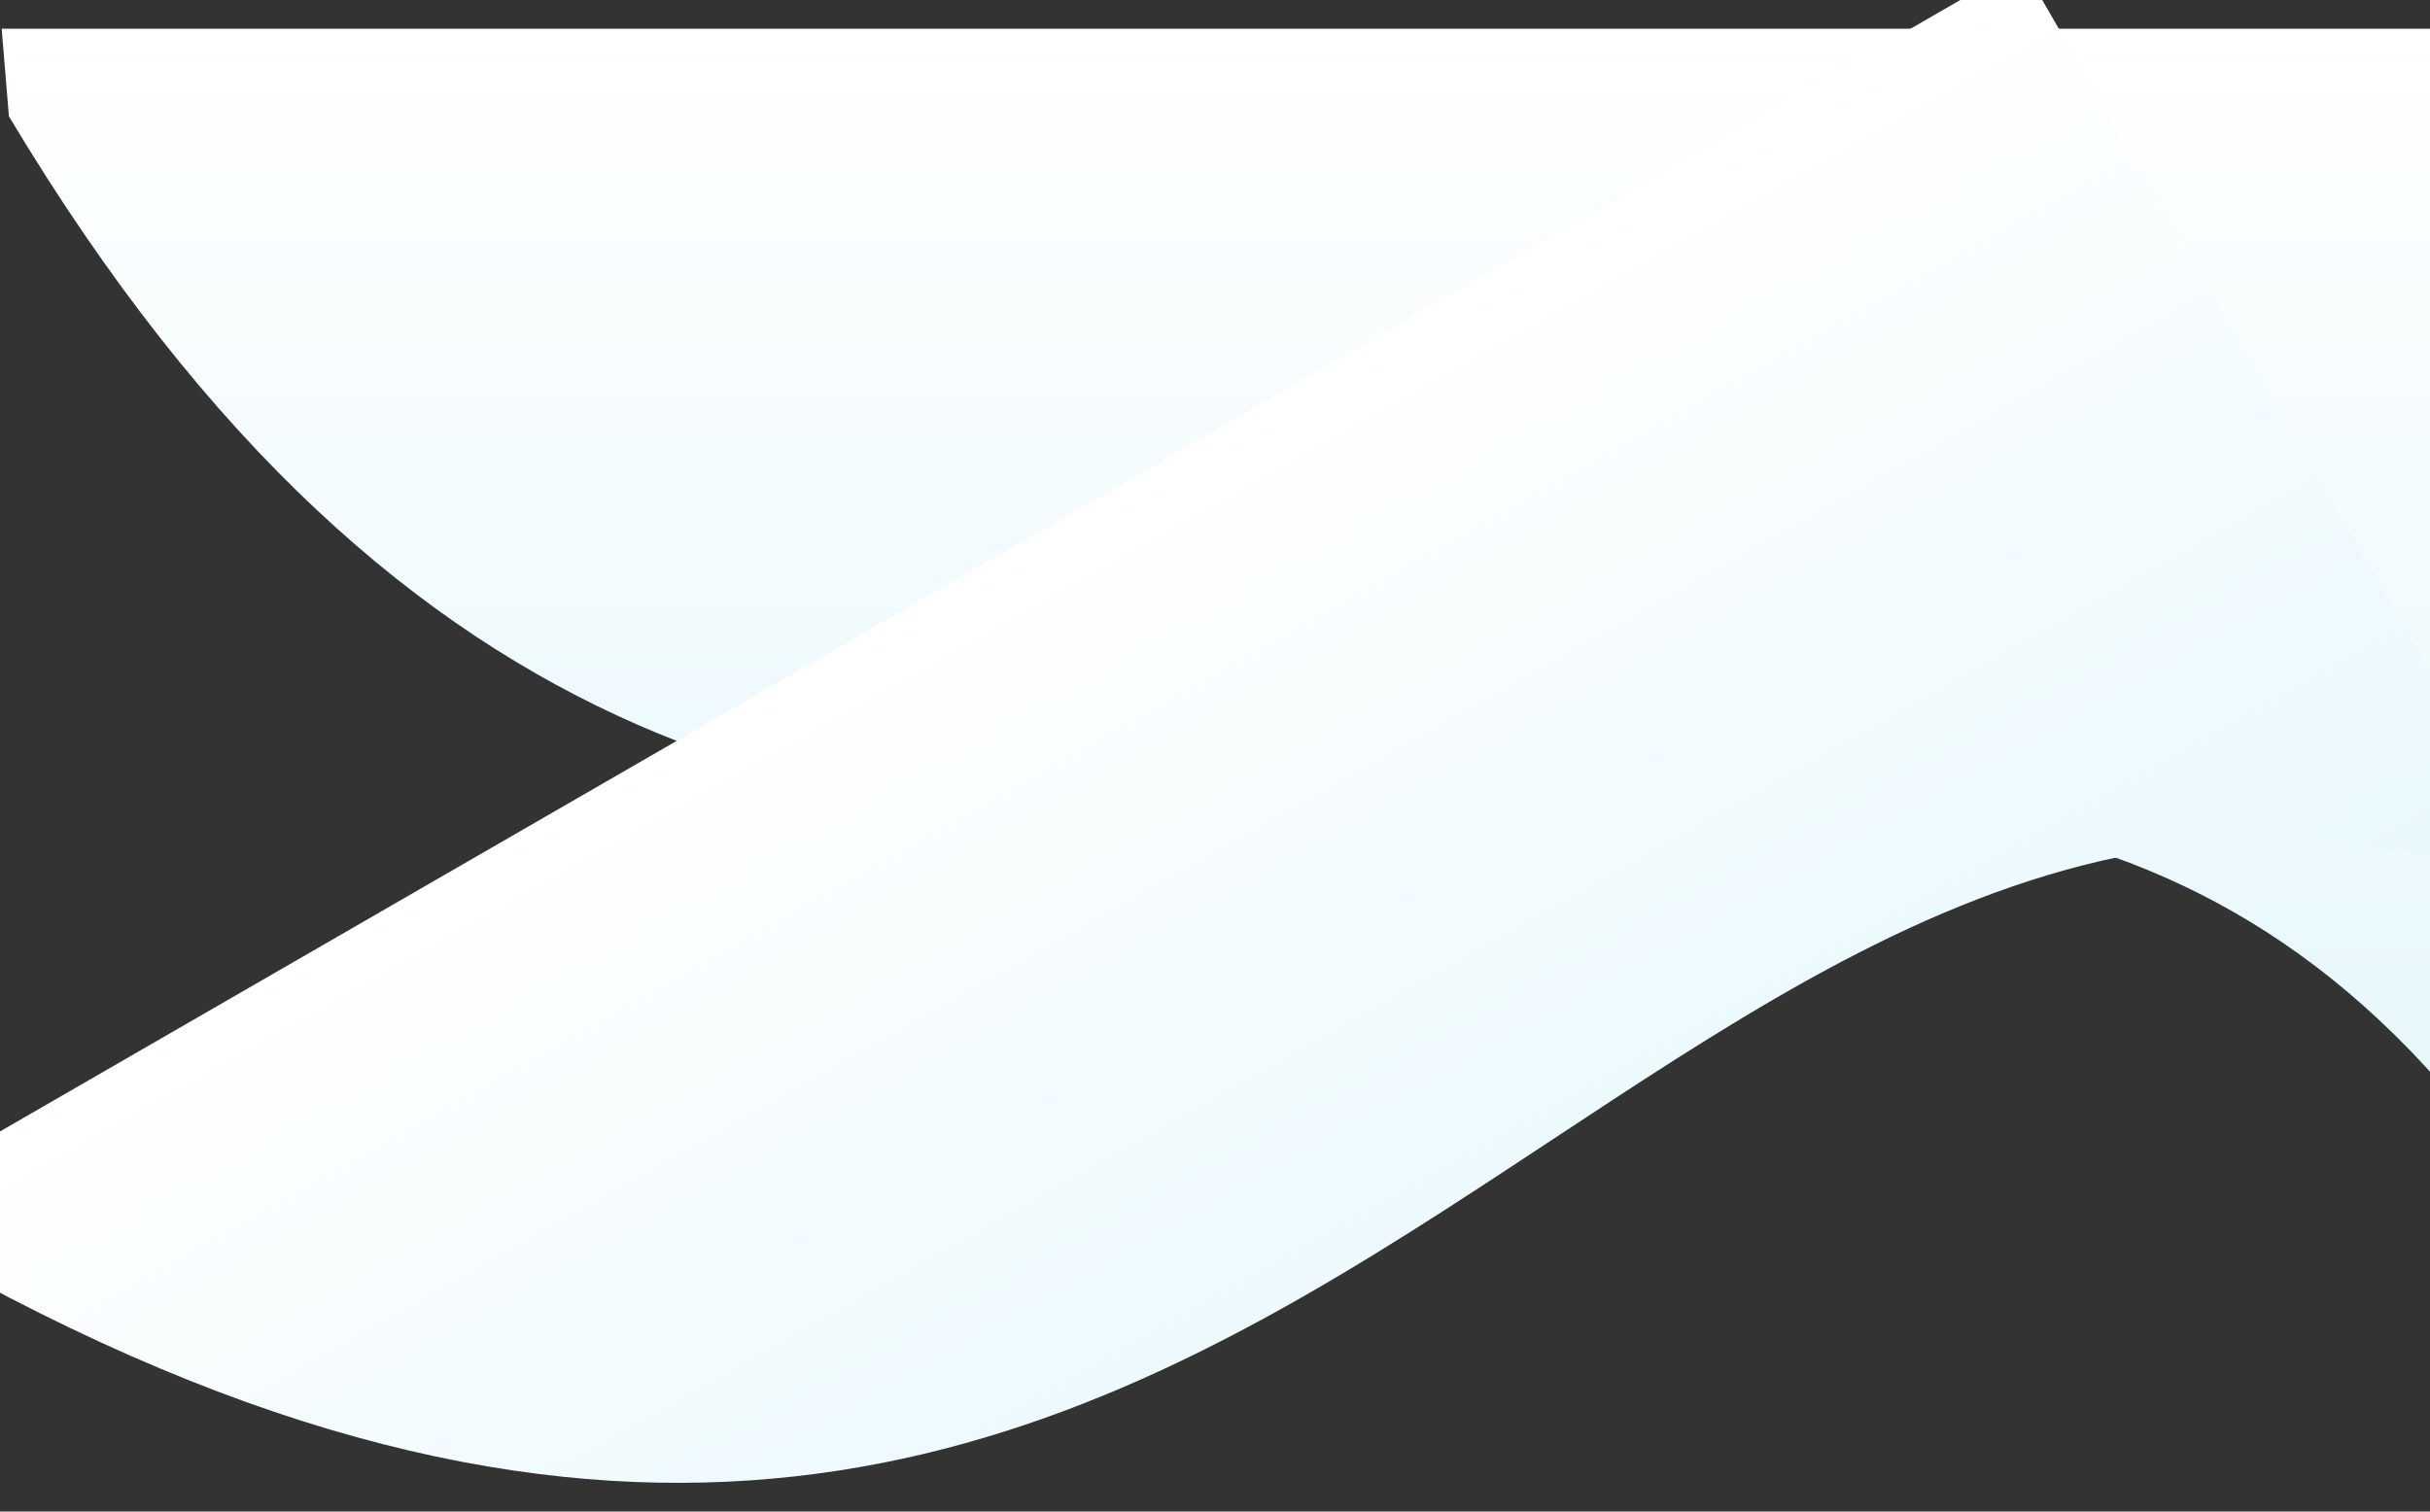
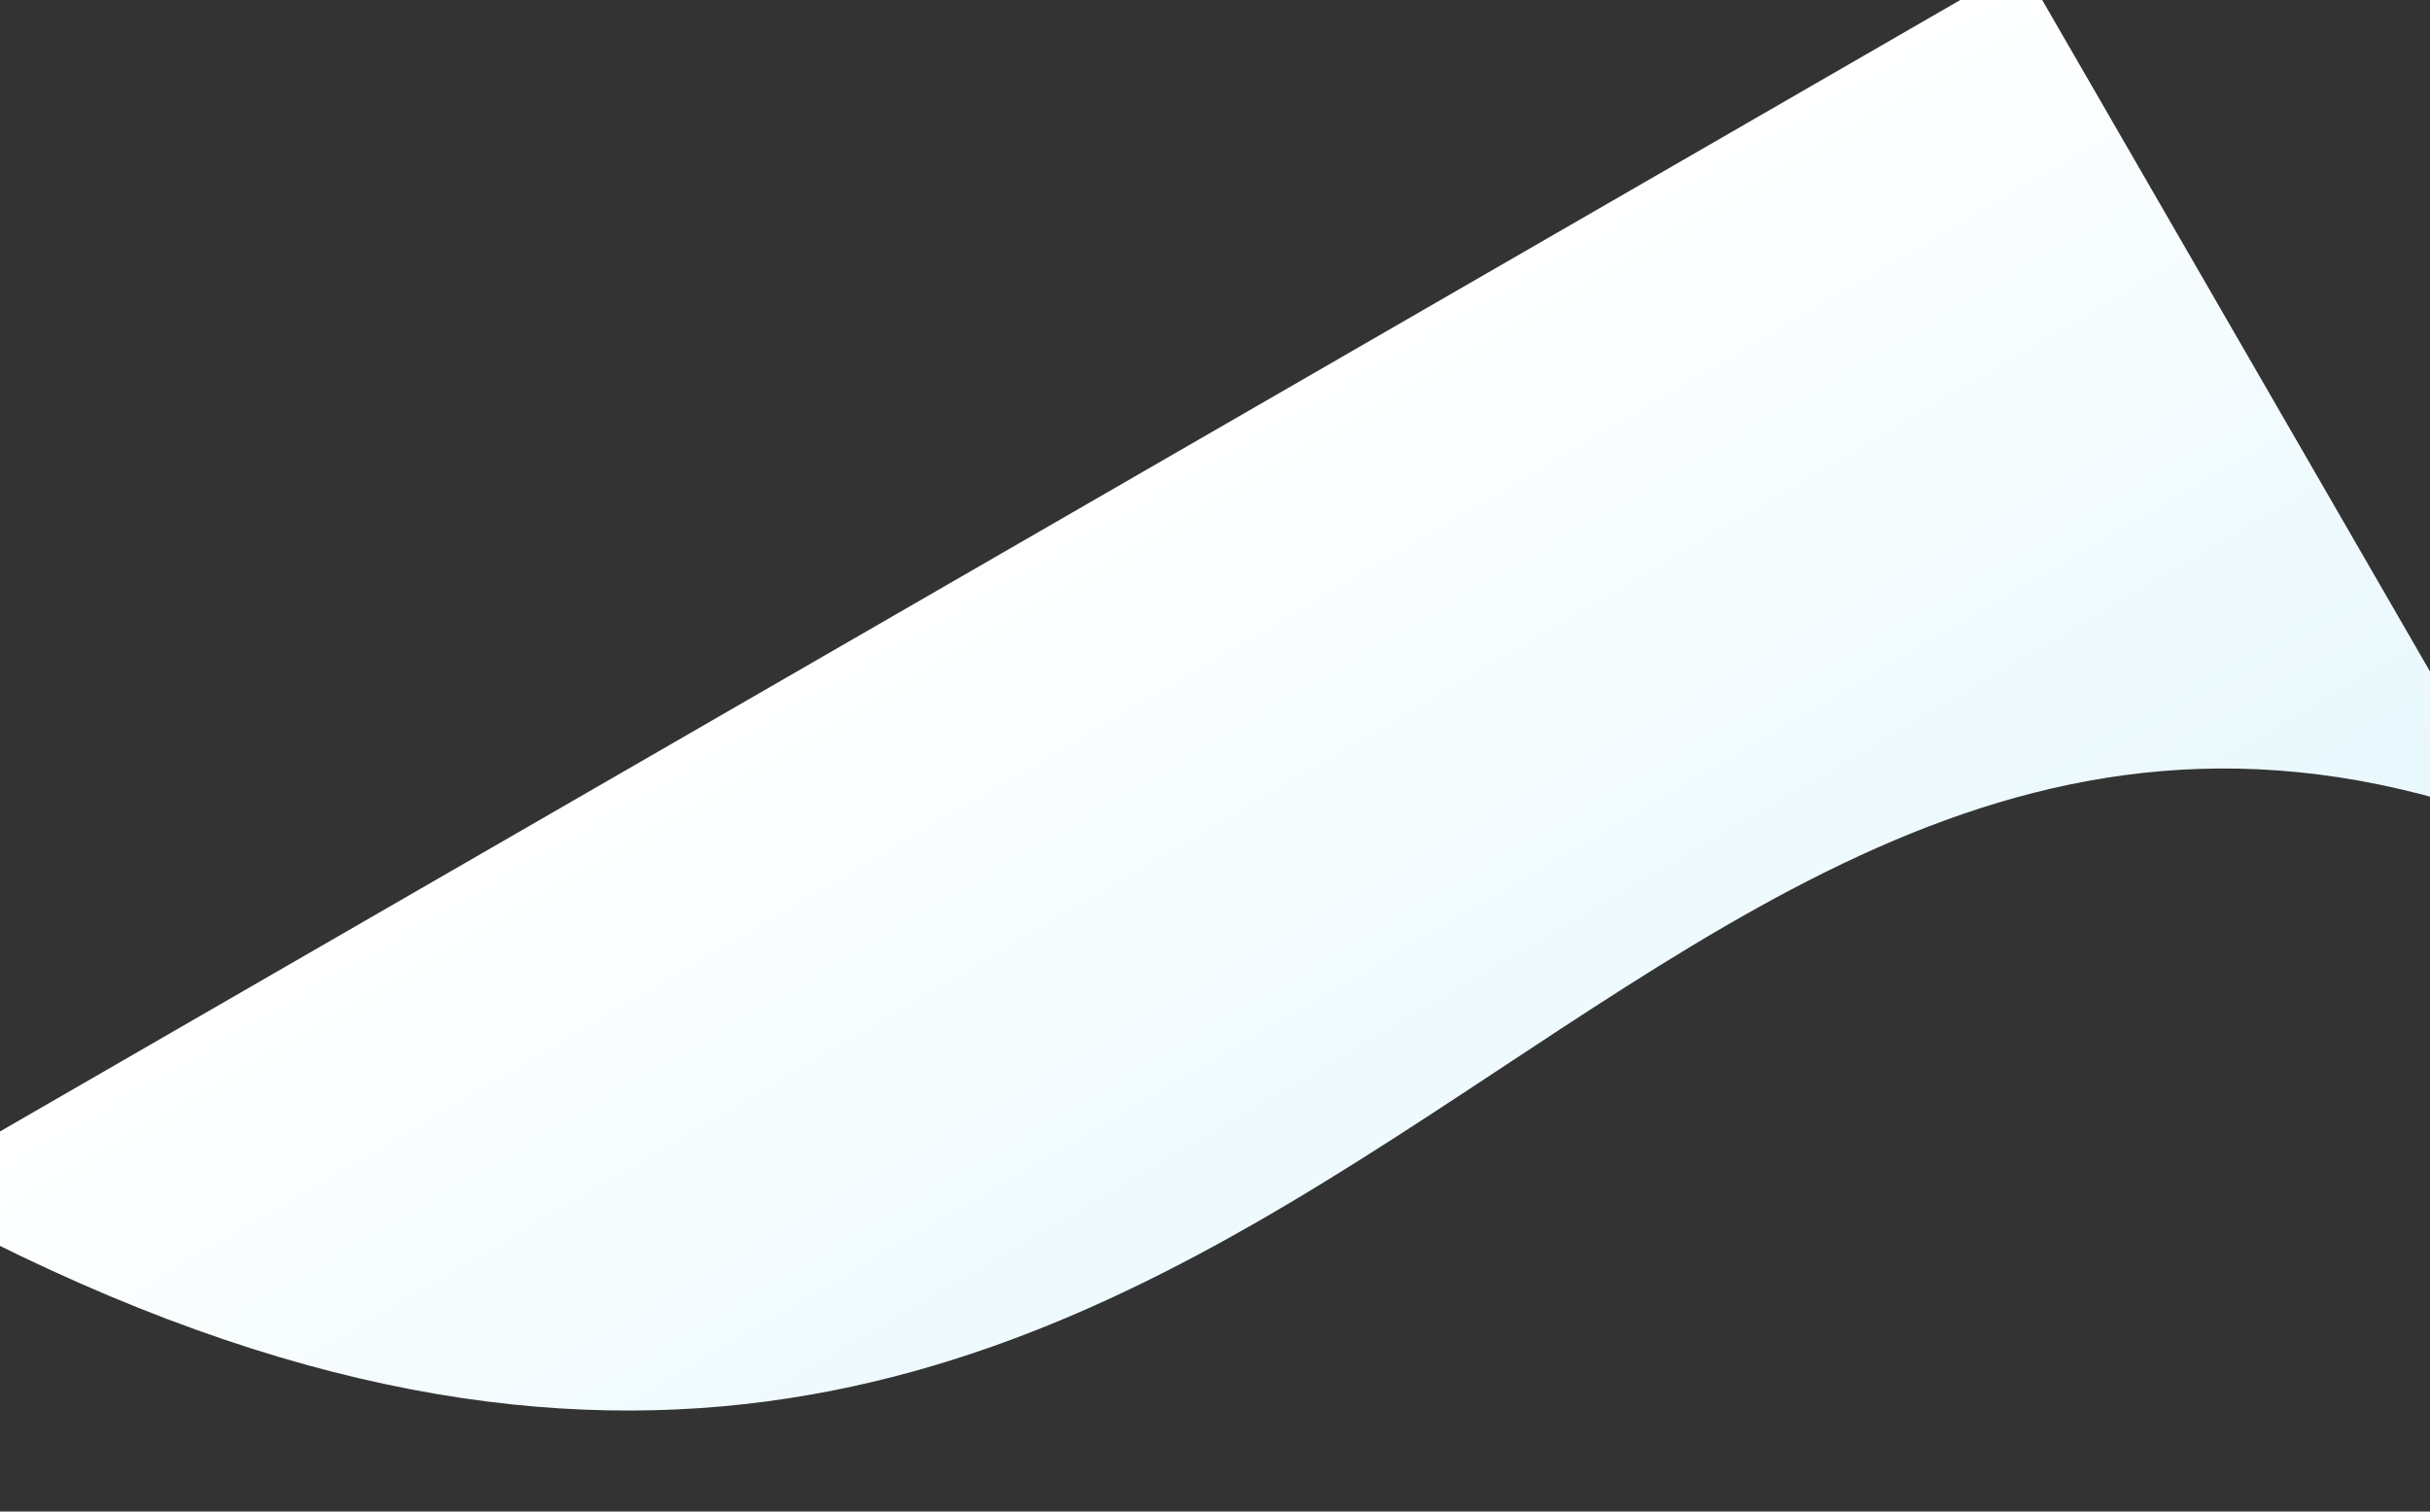
<svg xmlns="http://www.w3.org/2000/svg" width="1440" height="896" viewBox="0 0 1440 896">
  <rect x="0" y="0" width="1440" height="896" fill="#333333" stroke="none" />
  <defs>
    <style>
      .cls-1 {
        fill: #fff;
      }

      .cls-2 {
        clip-path: url(#clip-path);
      }

      .cls-3 {
        mix-blend-mode: multiply;
        isolation: isolate;
        fill: url(#linear-gradient);
      }
    </style>
    <clipPath id="clip-path">
      <rect id="長方形_9593" data-name="長方形 9593" class="cls-1" width="1440" height="896" transform="translate(0 693)" />
    </clipPath>
    <linearGradient id="linear-gradient" x1="0.5" x2="0.5" y2="1" gradientUnits="objectBoundingBox">
      <stop offset="0" stop-color="#fff" />
      <stop offset="1" stop-color="#def5fc" />
    </linearGradient>
  </defs>
  <g id="マスクグループ_7" data-name="マスクグループ 7" class="cls-2" transform="translate(0 -693)">
    <g id="グループ_14552" data-name="グループ 14552">
-       <path id="パス_63088" data-name="パス 63088" class="cls-3" d="M-1104.244,1243.031V607.043H-2558.739l4.272,51.94c472.772,790.207,1068.6,128.627,1450.223,584.048" transform="translate(2559.739 102.957)" />
-       <path id="パス_63090" data-name="パス 63090" class="cls-3" d="M-1104.244,1243.031V607.043H-2558.739l4.272,51.94c472.772,790.207,1068.6,128.627,1450.223,584.048" transform="translate(1850.847 -405.857) rotate(-30)" />
+       <path id="パス_63090" data-name="パス 63090" class="cls-3" d="M-1104.244,1243.031V607.043H-2558.739c472.772,790.207,1068.6,128.627,1450.223,584.048" transform="translate(1850.847 -405.857) rotate(-30)" />
    </g>
  </g>
</svg>